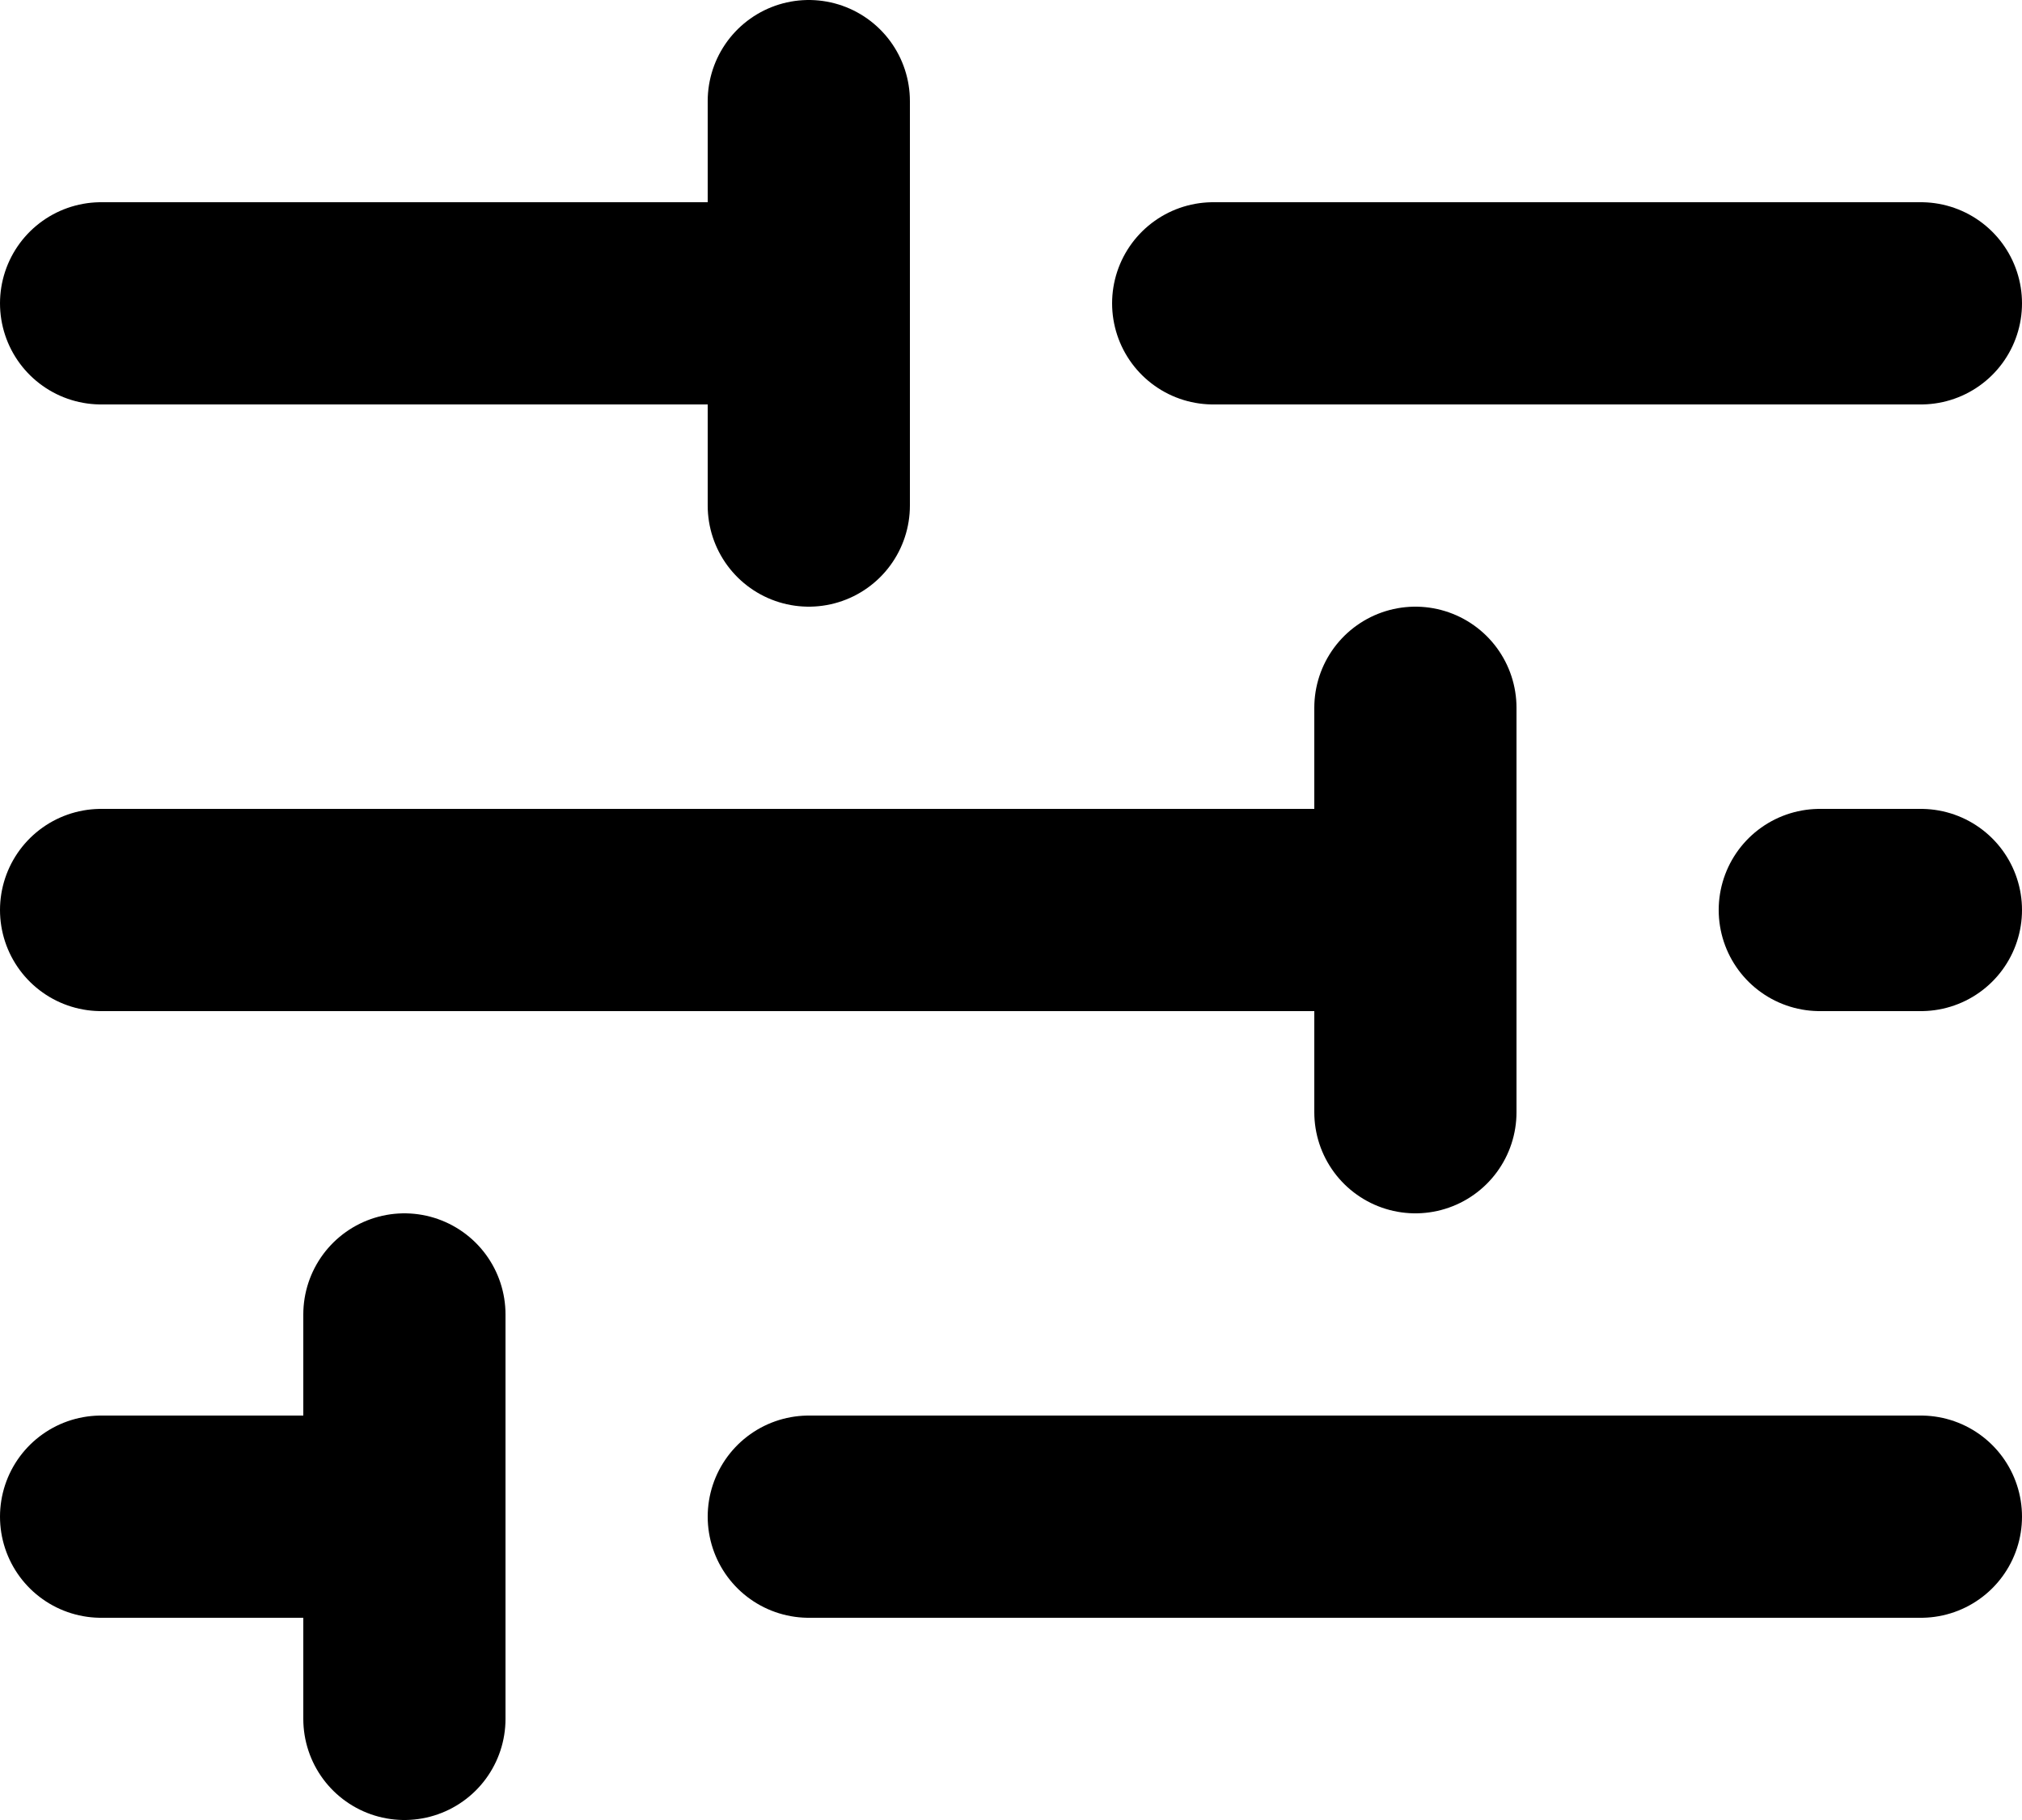
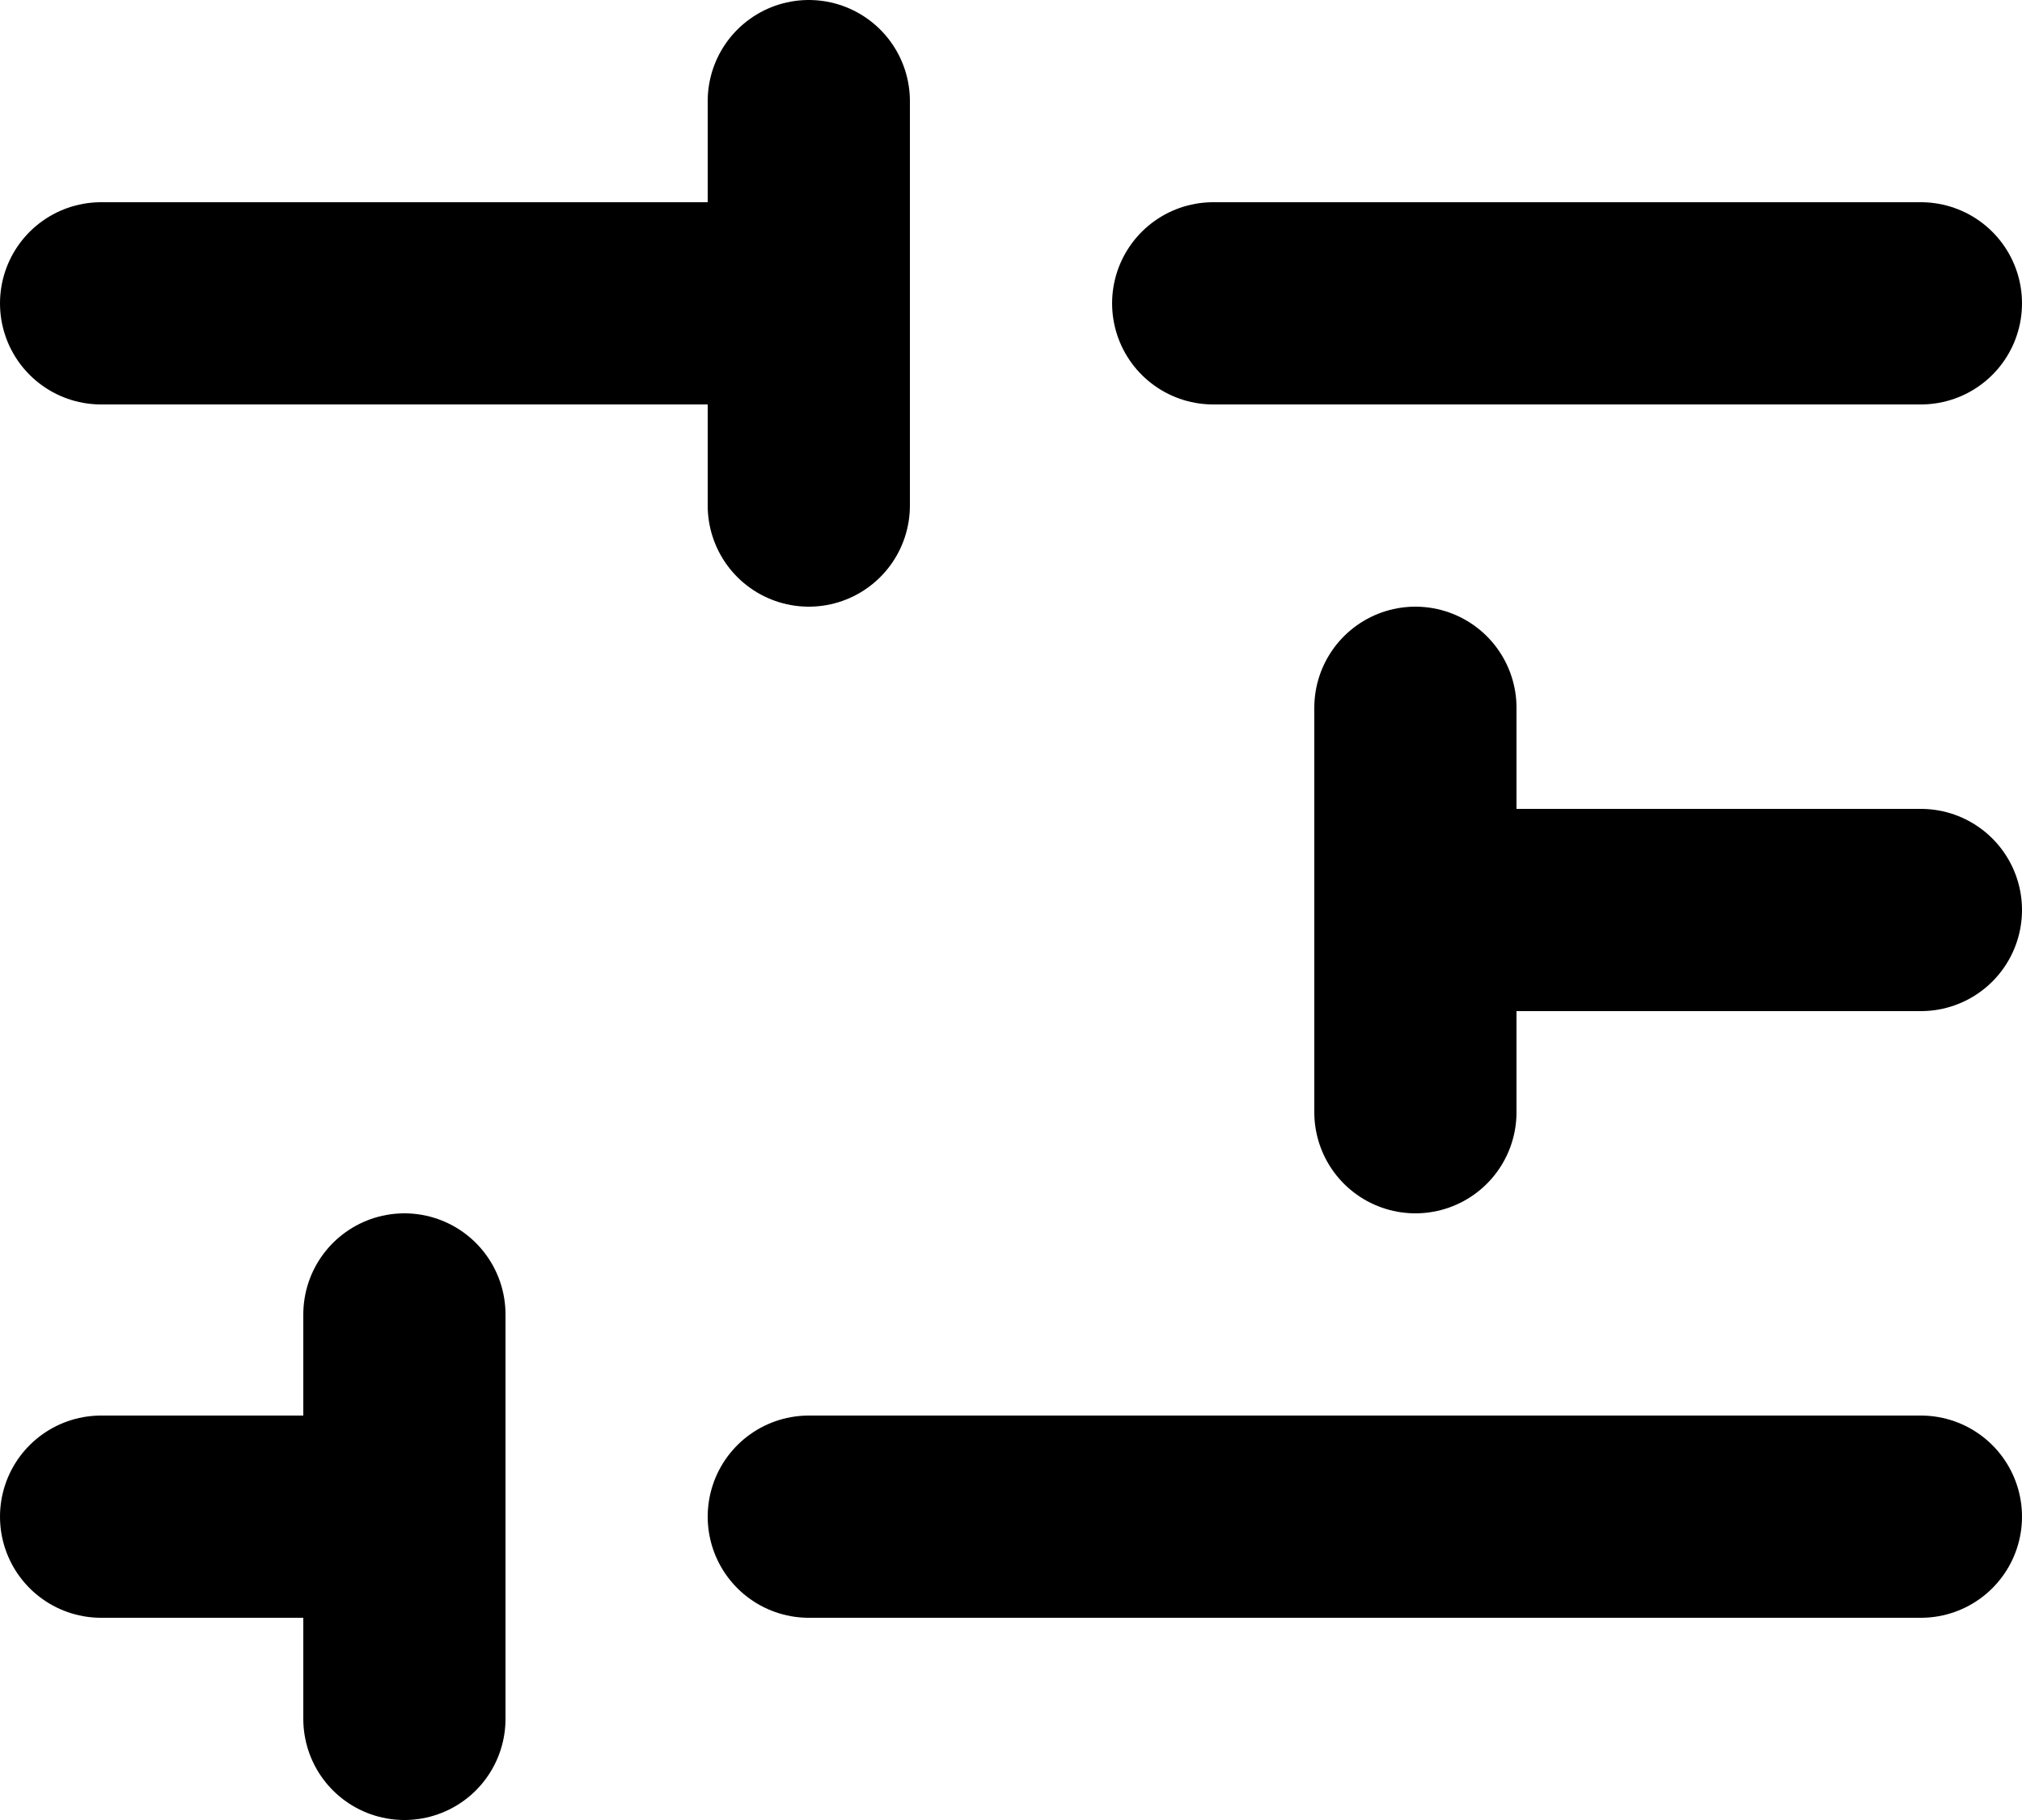
<svg xmlns="http://www.w3.org/2000/svg" width="20" height="18" viewBox="0 0 20 18" fill="none">
-   <path d="M8 15H19M1 15H4M4 17L4 13M18 9H19M1 9H14M14 11V7M12 3H19M1 3H8M8 5L8 1" stroke="black" stroke-width="2" stroke-linecap="round" stroke-linejoin="round" />
+   <path d="M8 15H19M1 15H4M4 17L4 13M18 9H19H14M14 11V7M12 3H19M1 3H8M8 5L8 1" stroke="black" stroke-width="2" stroke-linecap="round" stroke-linejoin="round" />
</svg>